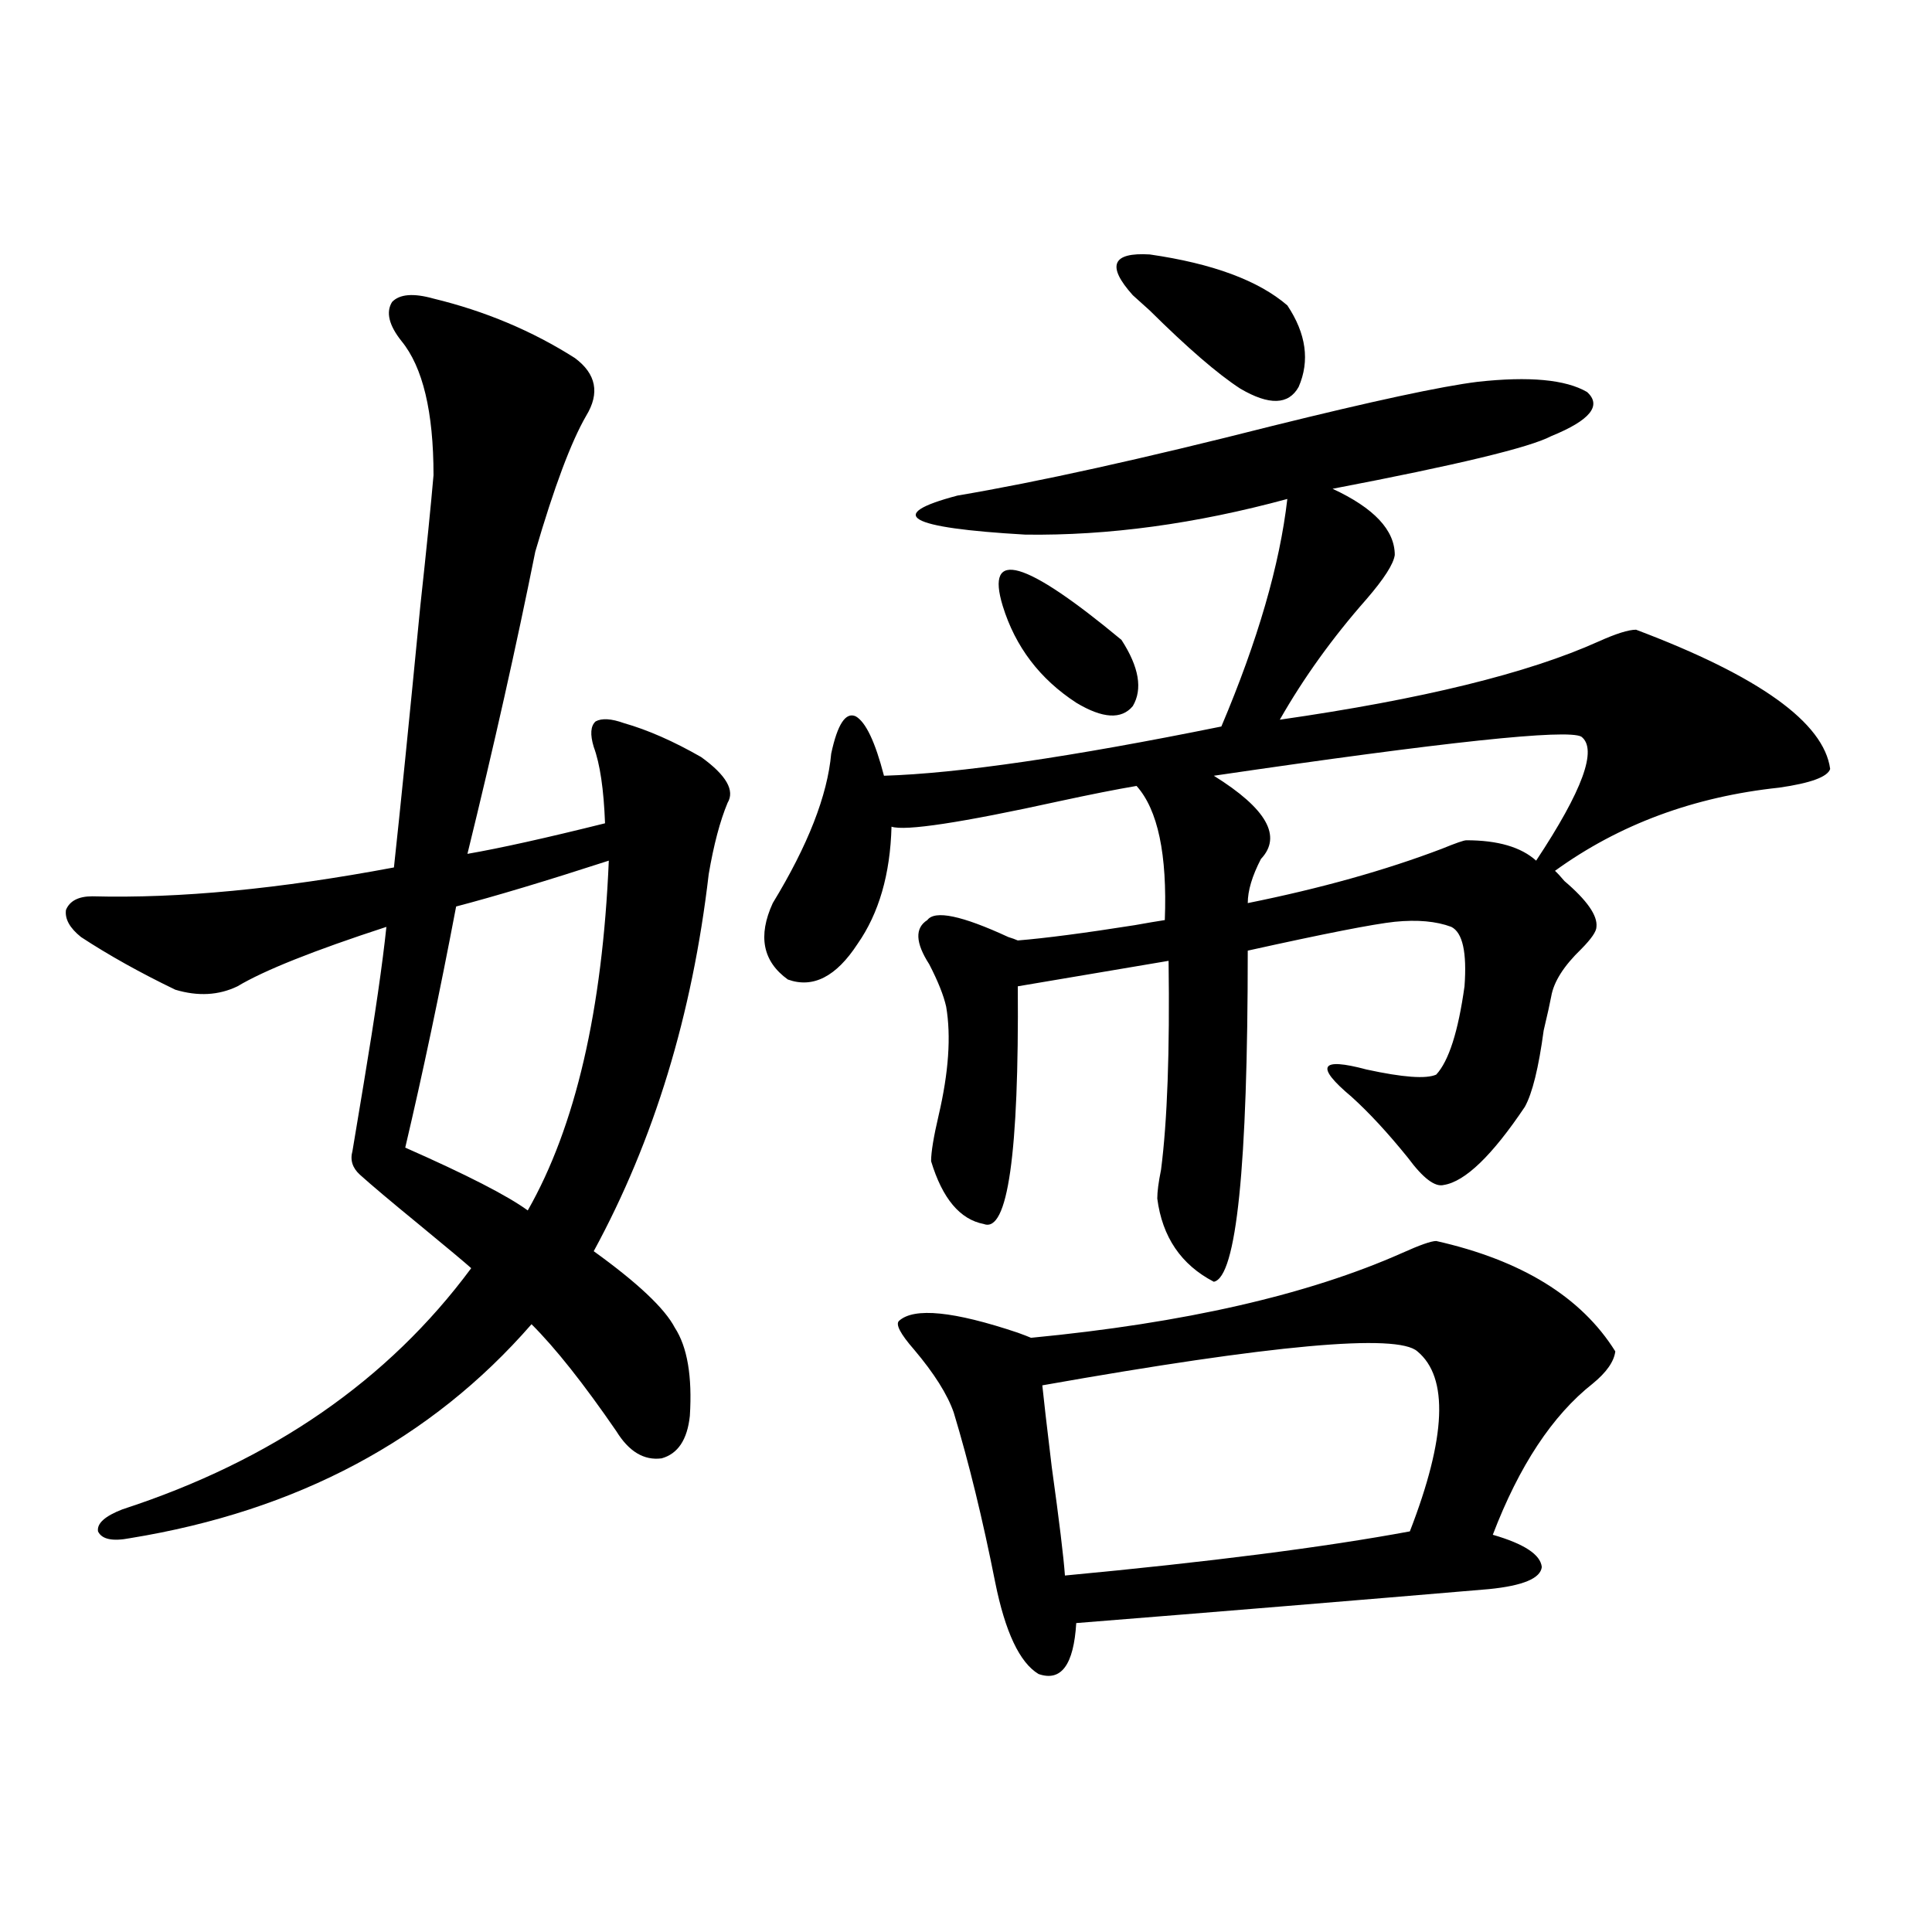
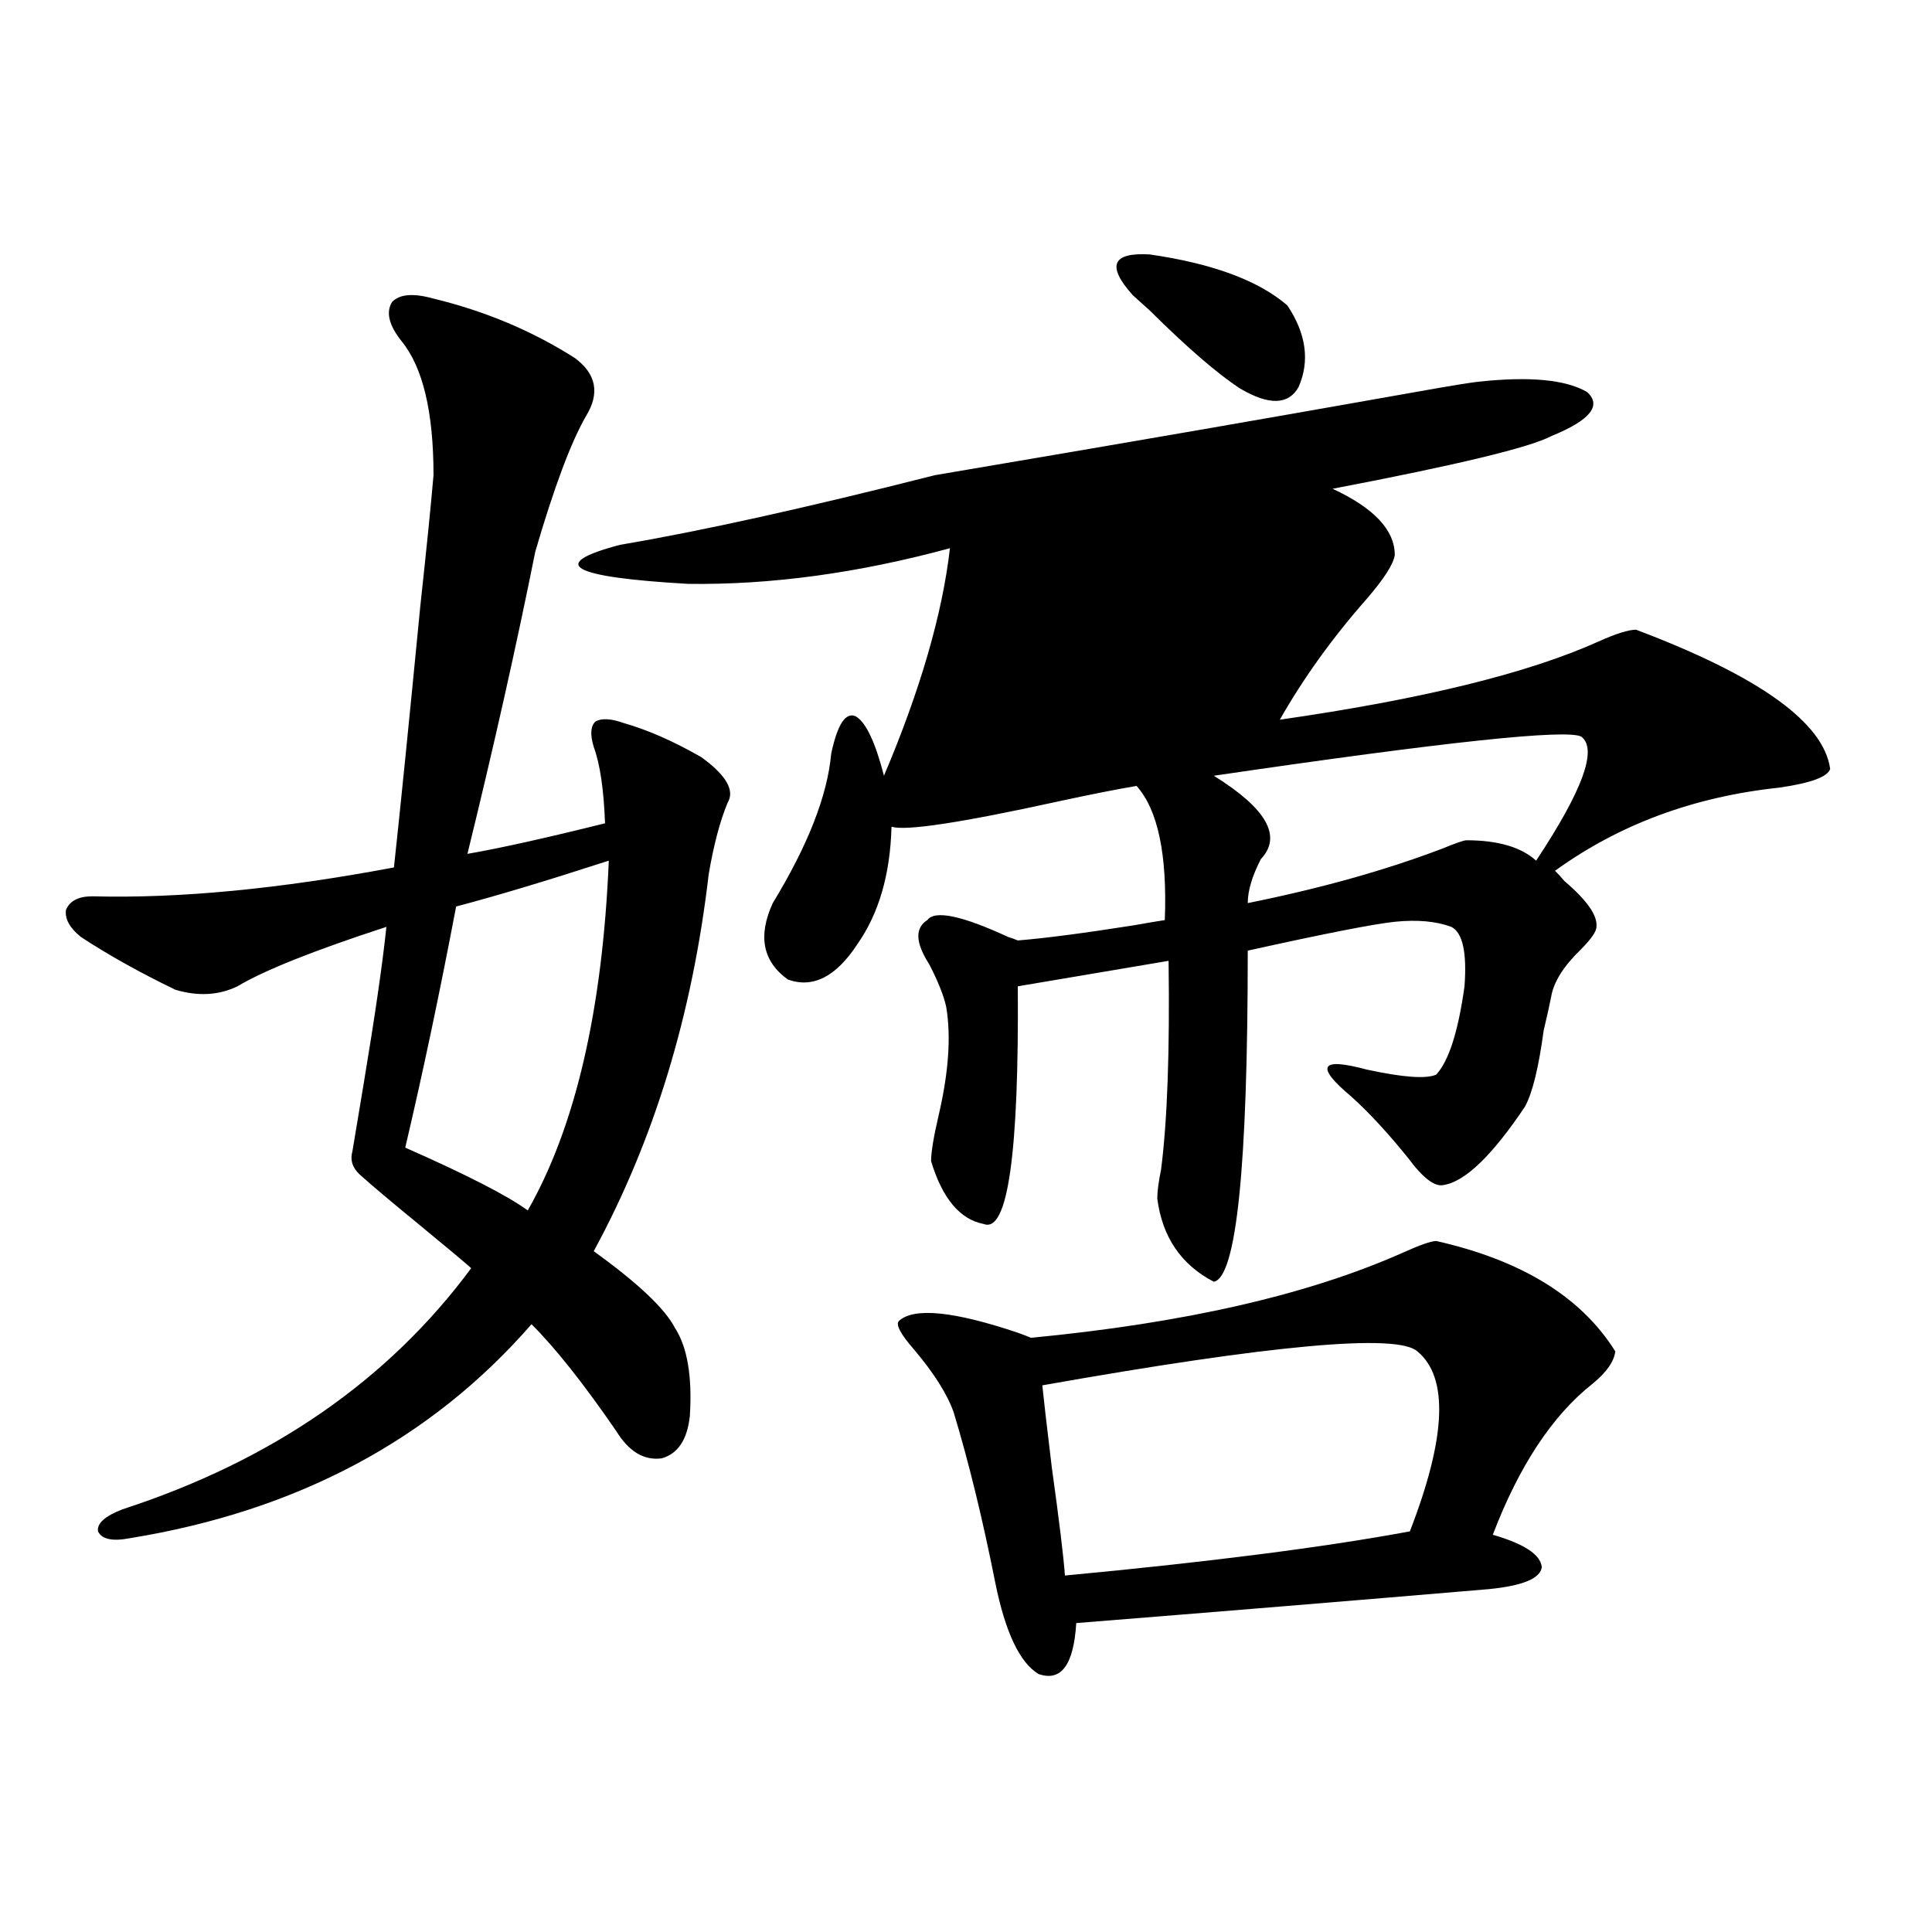
<svg xmlns="http://www.w3.org/2000/svg" version="1.1" id="图层_1" x="0px" y="0px" width="1000px" height="1000px" viewBox="0 0 1000 1000" enable-background="new 0 0 1000 1000" xml:space="preserve">
-   <path d="M224.385,154.551c26.661,6.454,51.051,16.699,73.169,30.762c11.052,8.212,13.003,18.169,5.854,29.883  c-7.805,13.485-16.585,36.914-26.341,70.313c-9.756,48.642-21.463,100.786-35.121,156.445c16.905-2.925,40.639-8.198,71.218-15.82  c-0.656-17.578-2.607-30.762-5.854-39.551c-1.951-6.44-1.631-10.835,0.976-13.184c3.247-1.758,8.125-1.456,14.634,0.879  c12.347,3.516,25.685,9.38,39.999,17.578c13.003,9.38,17.561,17.29,13.658,23.73c-3.902,9.38-7.165,21.685-9.756,36.914  c-8.46,72.661-28.292,137.7-59.511,195.117c22.759,16.411,36.737,29.595,41.95,39.551c6.494,9.97,9.1,25.2,7.805,45.703  c-1.311,12.305-6.189,19.638-14.634,21.973c-9.116,1.181-16.92-3.516-23.414-14.063c-16.92-24.609-31.554-43.066-43.901-55.371  c-52.042,59.766-121.308,96.68-207.8,110.742c-9.116,1.758-14.634,0.591-16.585-3.516c-0.656-4.093,3.567-7.91,12.683-11.426  c77.391-25.187,137.558-66.797,180.483-124.805c-3.262-2.925-12.363-10.547-27.316-22.852  c-14.314-11.714-24.39-20.215-30.243-25.488c-3.902-3.516-5.213-7.608-3.902-12.305c1.296-7.608,3.247-19.336,5.854-35.156  c5.854-35.156,9.756-62.101,11.707-80.859c-37.728,12.305-63.413,22.563-77.071,30.762c-9.756,4.696-20.487,5.273-32.194,1.758  c-18.216-8.789-34.481-17.866-48.779-27.246c-5.854-4.683-8.46-9.366-7.805-14.063c1.951-4.683,6.494-7.031,13.658-7.031  c44.877,1.181,96.903-3.804,156.094-14.941c3.247-29.883,7.805-74.995,13.658-135.352c3.247-29.883,5.518-52.433,6.829-67.676  c0-32.808-5.533-55.948-16.585-69.434c-6.509-8.198-8.14-14.941-4.878-20.215C206.825,152.216,213.974,151.626,224.385,154.551z   M315.115,445.469c-32.53,10.547-58.871,18.457-79.022,23.73c-8.46,44.536-17.24,86.133-26.341,124.805  c31.859,14.063,53.002,24.911,63.413,32.52C297.874,583.169,311.853,522.813,315.115,445.469z M764.86,197.617  c26.661-2.925,45.517-1.167,56.584,5.273c7.805,7.031,1.616,14.653-18.536,22.852c-11.067,5.864-48.779,14.941-113.168,27.246  c21.463,9.97,32.194,21.396,32.194,34.277c-0.656,4.696-5.533,12.305-14.634,22.852c-17.561,19.927-32.53,40.731-44.877,62.402  c73.489-10.547,128.442-24.019,164.874-40.43c9.1-4.093,15.609-6.152,19.512-6.152c63.733,24.032,97.223,48.052,100.485,72.07  c-1.311,4.106-10.091,7.333-26.341,9.668c-44.237,4.696-82.925,19.048-116.095,43.066c1.296,1.181,2.927,2.938,4.878,5.273  c11.707,9.97,17.225,17.88,16.585,23.73c0,2.349-2.607,6.152-7.805,11.426c-9.115,8.789-14.314,17.001-15.609,24.609  c-0.656,3.516-1.951,9.38-3.902,17.578c-2.607,19.336-5.854,32.52-9.756,39.551c-16.92,25.2-30.899,38.672-41.95,40.43  c-4.558,1.181-10.731-3.516-18.536-14.063c-10.411-12.882-20.167-23.429-29.268-31.641c-18.871-15.82-16.265-20.503,7.805-14.063  c18.856,4.106,30.884,4.985,36.097,2.637c6.494-7.031,11.372-22.261,14.634-45.703c1.296-17.578-0.976-27.823-6.829-30.762  c-7.805-2.925-17.561-3.804-29.268-2.637c-11.067,1.181-36.432,6.152-76.096,14.941c0,111.923-5.854,169.052-17.561,171.387  c-16.92-8.789-26.676-23.14-29.268-43.066c0-3.516,0.64-8.487,1.951-14.941c3.247-25.187,4.543-61.222,3.902-108.105l-78.047,13.184  c0.64,86.724-5.213,127.743-17.561,123.047c-12.363-2.335-21.463-13.184-27.316-32.52c0-4.683,1.296-12.593,3.902-23.73  c5.198-22.261,6.494-41.007,3.902-56.25c-1.311-5.851-4.238-13.184-8.78-21.973c-7.165-11.124-7.485-18.745-0.976-22.852  c3.902-5.273,17.881-2.335,41.95,8.789c1.951,0.591,3.567,1.181,4.878,1.758c14.299-1.167,34.466-3.804,60.486-7.91  c6.494-1.167,11.707-2.046,15.609-2.637c1.296-33.976-3.582-57.129-14.634-69.434c-10.411,1.758-23.749,4.395-39.999,7.91  c-50.73,11.138-79.678,15.532-86.827,13.184c-0.656,24.609-6.509,44.824-17.561,60.645c-11.067,17.001-23.094,23.153-36.097,18.457  c-13.018-9.366-15.609-22.55-7.805-39.551c18.201-29.883,28.292-55.659,30.243-77.344c3.247-15.229,7.469-21.671,12.683-19.336  c5.198,2.938,10.076,13.184,14.634,30.762c38.368-1.167,96.583-9.668,174.63-25.488c18.856-44.522,30.243-83.784,34.146-117.773  c-47.484,12.896-92.681,19.048-135.606,18.457c-61.142-3.516-72.849-10.245-35.121-20.215  c41.615-7.031,95.927-19.034,162.923-36.035C710.547,207.587,745.989,199.966,764.86,197.617z M743.397,642.344  c44.221,9.97,75.12,29.004,92.681,57.129c-0.656,5.273-4.558,10.849-11.707,16.699c-20.823,16.411-38.048,42.489-51.706,78.223  c16.25,4.696,24.71,10.259,25.365,16.699c-0.656,5.864-9.756,9.668-27.316,11.426c-68.947,5.851-140.164,11.714-213.653,17.578  c-1.311,21.671-7.805,30.46-19.512,26.367c-9.756-5.864-17.24-21.685-22.438-47.461c-6.509-32.808-13.658-62.101-21.463-87.891  c-3.262-9.366-10.091-20.215-20.487-32.52c-7.165-8.198-9.756-13.184-7.805-14.941c7.805-7.031,28.292-4.972,61.462,6.152  c3.247,1.181,5.518,2.06,6.829,2.637c79.343-7.608,143.411-22.261,192.19-43.945C734.937,644.403,740.79,642.344,743.397,642.344z   M580.474,331.211c9.1,14.063,11.052,25.488,5.854,34.277c-5.854,7.031-15.609,6.454-29.268-1.758  c-18.871-12.305-31.554-29.004-38.048-50.098C509.896,283.75,530.384,289.614,580.474,331.211z M733.641,699.473  c-10.411-9.366-75.12-3.516-194.142,17.578c0.64,6.454,2.271,20.517,4.878,42.188c3.902,28.125,6.174,46.884,6.829,56.25  c74.785-7.031,134.296-14.64,178.532-22.852C748.595,744.009,749.891,712.958,733.641,699.473z M586.328,152.793  c-13.658-15.229-10.731-22.261,8.78-21.094c32.514,4.696,56.249,13.485,71.218,26.367c9.756,14.653,11.707,28.716,5.854,42.188  c-5.213,9.38-15.289,9.668-30.243,0.879c-11.707-7.608-27.316-21.094-46.828-40.43C591.206,157.188,588.279,154.551,586.328,152.793  z M818.517,381.309c-7.164-4.093-70.577,2.637-190.239,20.215c27.316,17.001,35.441,31.353,24.39,43.066  c-4.558,8.789-6.829,16.411-6.829,22.852c37.713-7.608,71.218-16.987,100.485-28.125c7.149-2.925,11.372-4.395,12.683-4.395  c16.25,0,28.292,3.516,36.097,10.547C819.157,409.146,826.962,387.763,818.517,381.309z" />
+   <path d="M224.385,154.551c26.661,6.454,51.051,16.699,73.169,30.762c11.052,8.212,13.003,18.169,5.854,29.883  c-7.805,13.485-16.585,36.914-26.341,70.313c-9.756,48.642-21.463,100.786-35.121,156.445c16.905-2.925,40.639-8.198,71.218-15.82  c-0.656-17.578-2.607-30.762-5.854-39.551c-1.951-6.44-1.631-10.835,0.976-13.184c3.247-1.758,8.125-1.456,14.634,0.879  c12.347,3.516,25.685,9.38,39.999,17.578c13.003,9.38,17.561,17.29,13.658,23.73c-3.902,9.38-7.165,21.685-9.756,36.914  c-8.46,72.661-28.292,137.7-59.511,195.117c22.759,16.411,36.737,29.595,41.95,39.551c6.494,9.97,9.1,25.2,7.805,45.703  c-1.311,12.305-6.189,19.638-14.634,21.973c-9.116,1.181-16.92-3.516-23.414-14.063c-16.92-24.609-31.554-43.066-43.901-55.371  c-52.042,59.766-121.308,96.68-207.8,110.742c-9.116,1.758-14.634,0.591-16.585-3.516c-0.656-4.093,3.567-7.91,12.683-11.426  c77.391-25.187,137.558-66.797,180.483-124.805c-3.262-2.925-12.363-10.547-27.316-22.852  c-14.314-11.714-24.39-20.215-30.243-25.488c-3.902-3.516-5.213-7.608-3.902-12.305c1.296-7.608,3.247-19.336,5.854-35.156  c5.854-35.156,9.756-62.101,11.707-80.859c-37.728,12.305-63.413,22.563-77.071,30.762c-9.756,4.696-20.487,5.273-32.194,1.758  c-18.216-8.789-34.481-17.866-48.779-27.246c-5.854-4.683-8.46-9.366-7.805-14.063c1.951-4.683,6.494-7.031,13.658-7.031  c44.877,1.181,96.903-3.804,156.094-14.941c3.247-29.883,7.805-74.995,13.658-135.352c3.247-29.883,5.518-52.433,6.829-67.676  c0-32.808-5.533-55.948-16.585-69.434c-6.509-8.198-8.14-14.941-4.878-20.215C206.825,152.216,213.974,151.626,224.385,154.551z   M315.115,445.469c-32.53,10.547-58.871,18.457-79.022,23.73c-8.46,44.536-17.24,86.133-26.341,124.805  c31.859,14.063,53.002,24.911,63.413,32.52C297.874,583.169,311.853,522.813,315.115,445.469z M764.86,197.617  c26.661-2.925,45.517-1.167,56.584,5.273c7.805,7.031,1.616,14.653-18.536,22.852c-11.067,5.864-48.779,14.941-113.168,27.246  c21.463,9.97,32.194,21.396,32.194,34.277c-0.656,4.696-5.533,12.305-14.634,22.852c-17.561,19.927-32.53,40.731-44.877,62.402  c73.489-10.547,128.442-24.019,164.874-40.43c9.1-4.093,15.609-6.152,19.512-6.152c63.733,24.032,97.223,48.052,100.485,72.07  c-1.311,4.106-10.091,7.333-26.341,9.668c-44.237,4.696-82.925,19.048-116.095,43.066c1.296,1.181,2.927,2.938,4.878,5.273  c11.707,9.97,17.225,17.88,16.585,23.73c0,2.349-2.607,6.152-7.805,11.426c-9.115,8.789-14.314,17.001-15.609,24.609  c-0.656,3.516-1.951,9.38-3.902,17.578c-2.607,19.336-5.854,32.52-9.756,39.551c-16.92,25.2-30.899,38.672-41.95,40.43  c-4.558,1.181-10.731-3.516-18.536-14.063c-10.411-12.882-20.167-23.429-29.268-31.641c-18.871-15.82-16.265-20.503,7.805-14.063  c18.856,4.106,30.884,4.985,36.097,2.637c6.494-7.031,11.372-22.261,14.634-45.703c1.296-17.578-0.976-27.823-6.829-30.762  c-7.805-2.925-17.561-3.804-29.268-2.637c-11.067,1.181-36.432,6.152-76.096,14.941c0,111.923-5.854,169.052-17.561,171.387  c-16.92-8.789-26.676-23.14-29.268-43.066c0-3.516,0.64-8.487,1.951-14.941c3.247-25.187,4.543-61.222,3.902-108.105l-78.047,13.184  c0.64,86.724-5.213,127.743-17.561,123.047c-12.363-2.335-21.463-13.184-27.316-32.52c0-4.683,1.296-12.593,3.902-23.73  c5.198-22.261,6.494-41.007,3.902-56.25c-1.311-5.851-4.238-13.184-8.78-21.973c-7.165-11.124-7.485-18.745-0.976-22.852  c3.902-5.273,17.881-2.335,41.95,8.789c1.951,0.591,3.567,1.181,4.878,1.758c14.299-1.167,34.466-3.804,60.486-7.91  c6.494-1.167,11.707-2.046,15.609-2.637c1.296-33.976-3.582-57.129-14.634-69.434c-10.411,1.758-23.749,4.395-39.999,7.91  c-50.73,11.138-79.678,15.532-86.827,13.184c-0.656,24.609-6.509,44.824-17.561,60.645c-11.067,17.001-23.094,23.153-36.097,18.457  c-13.018-9.366-15.609-22.55-7.805-39.551c18.201-29.883,28.292-55.659,30.243-77.344c3.247-15.229,7.469-21.671,12.683-19.336  c5.198,2.938,10.076,13.184,14.634,30.762c18.856-44.522,30.243-83.784,34.146-117.773  c-47.484,12.896-92.681,19.048-135.606,18.457c-61.142-3.516-72.849-10.245-35.121-20.215  c41.615-7.031,95.927-19.034,162.923-36.035C710.547,207.587,745.989,199.966,764.86,197.617z M743.397,642.344  c44.221,9.97,75.12,29.004,92.681,57.129c-0.656,5.273-4.558,10.849-11.707,16.699c-20.823,16.411-38.048,42.489-51.706,78.223  c16.25,4.696,24.71,10.259,25.365,16.699c-0.656,5.864-9.756,9.668-27.316,11.426c-68.947,5.851-140.164,11.714-213.653,17.578  c-1.311,21.671-7.805,30.46-19.512,26.367c-9.756-5.864-17.24-21.685-22.438-47.461c-6.509-32.808-13.658-62.101-21.463-87.891  c-3.262-9.366-10.091-20.215-20.487-32.52c-7.165-8.198-9.756-13.184-7.805-14.941c7.805-7.031,28.292-4.972,61.462,6.152  c3.247,1.181,5.518,2.06,6.829,2.637c79.343-7.608,143.411-22.261,192.19-43.945C734.937,644.403,740.79,642.344,743.397,642.344z   M580.474,331.211c9.1,14.063,11.052,25.488,5.854,34.277c-5.854,7.031-15.609,6.454-29.268-1.758  c-18.871-12.305-31.554-29.004-38.048-50.098C509.896,283.75,530.384,289.614,580.474,331.211z M733.641,699.473  c-10.411-9.366-75.12-3.516-194.142,17.578c0.64,6.454,2.271,20.517,4.878,42.188c3.902,28.125,6.174,46.884,6.829,56.25  c74.785-7.031,134.296-14.64,178.532-22.852C748.595,744.009,749.891,712.958,733.641,699.473z M586.328,152.793  c-13.658-15.229-10.731-22.261,8.78-21.094c32.514,4.696,56.249,13.485,71.218,26.367c9.756,14.653,11.707,28.716,5.854,42.188  c-5.213,9.38-15.289,9.668-30.243,0.879c-11.707-7.608-27.316-21.094-46.828-40.43C591.206,157.188,588.279,154.551,586.328,152.793  z M818.517,381.309c-7.164-4.093-70.577,2.637-190.239,20.215c27.316,17.001,35.441,31.353,24.39,43.066  c-4.558,8.789-6.829,16.411-6.829,22.852c37.713-7.608,71.218-16.987,100.485-28.125c7.149-2.925,11.372-4.395,12.683-4.395  c16.25,0,28.292,3.516,36.097,10.547C819.157,409.146,826.962,387.763,818.517,381.309z" />
</svg>